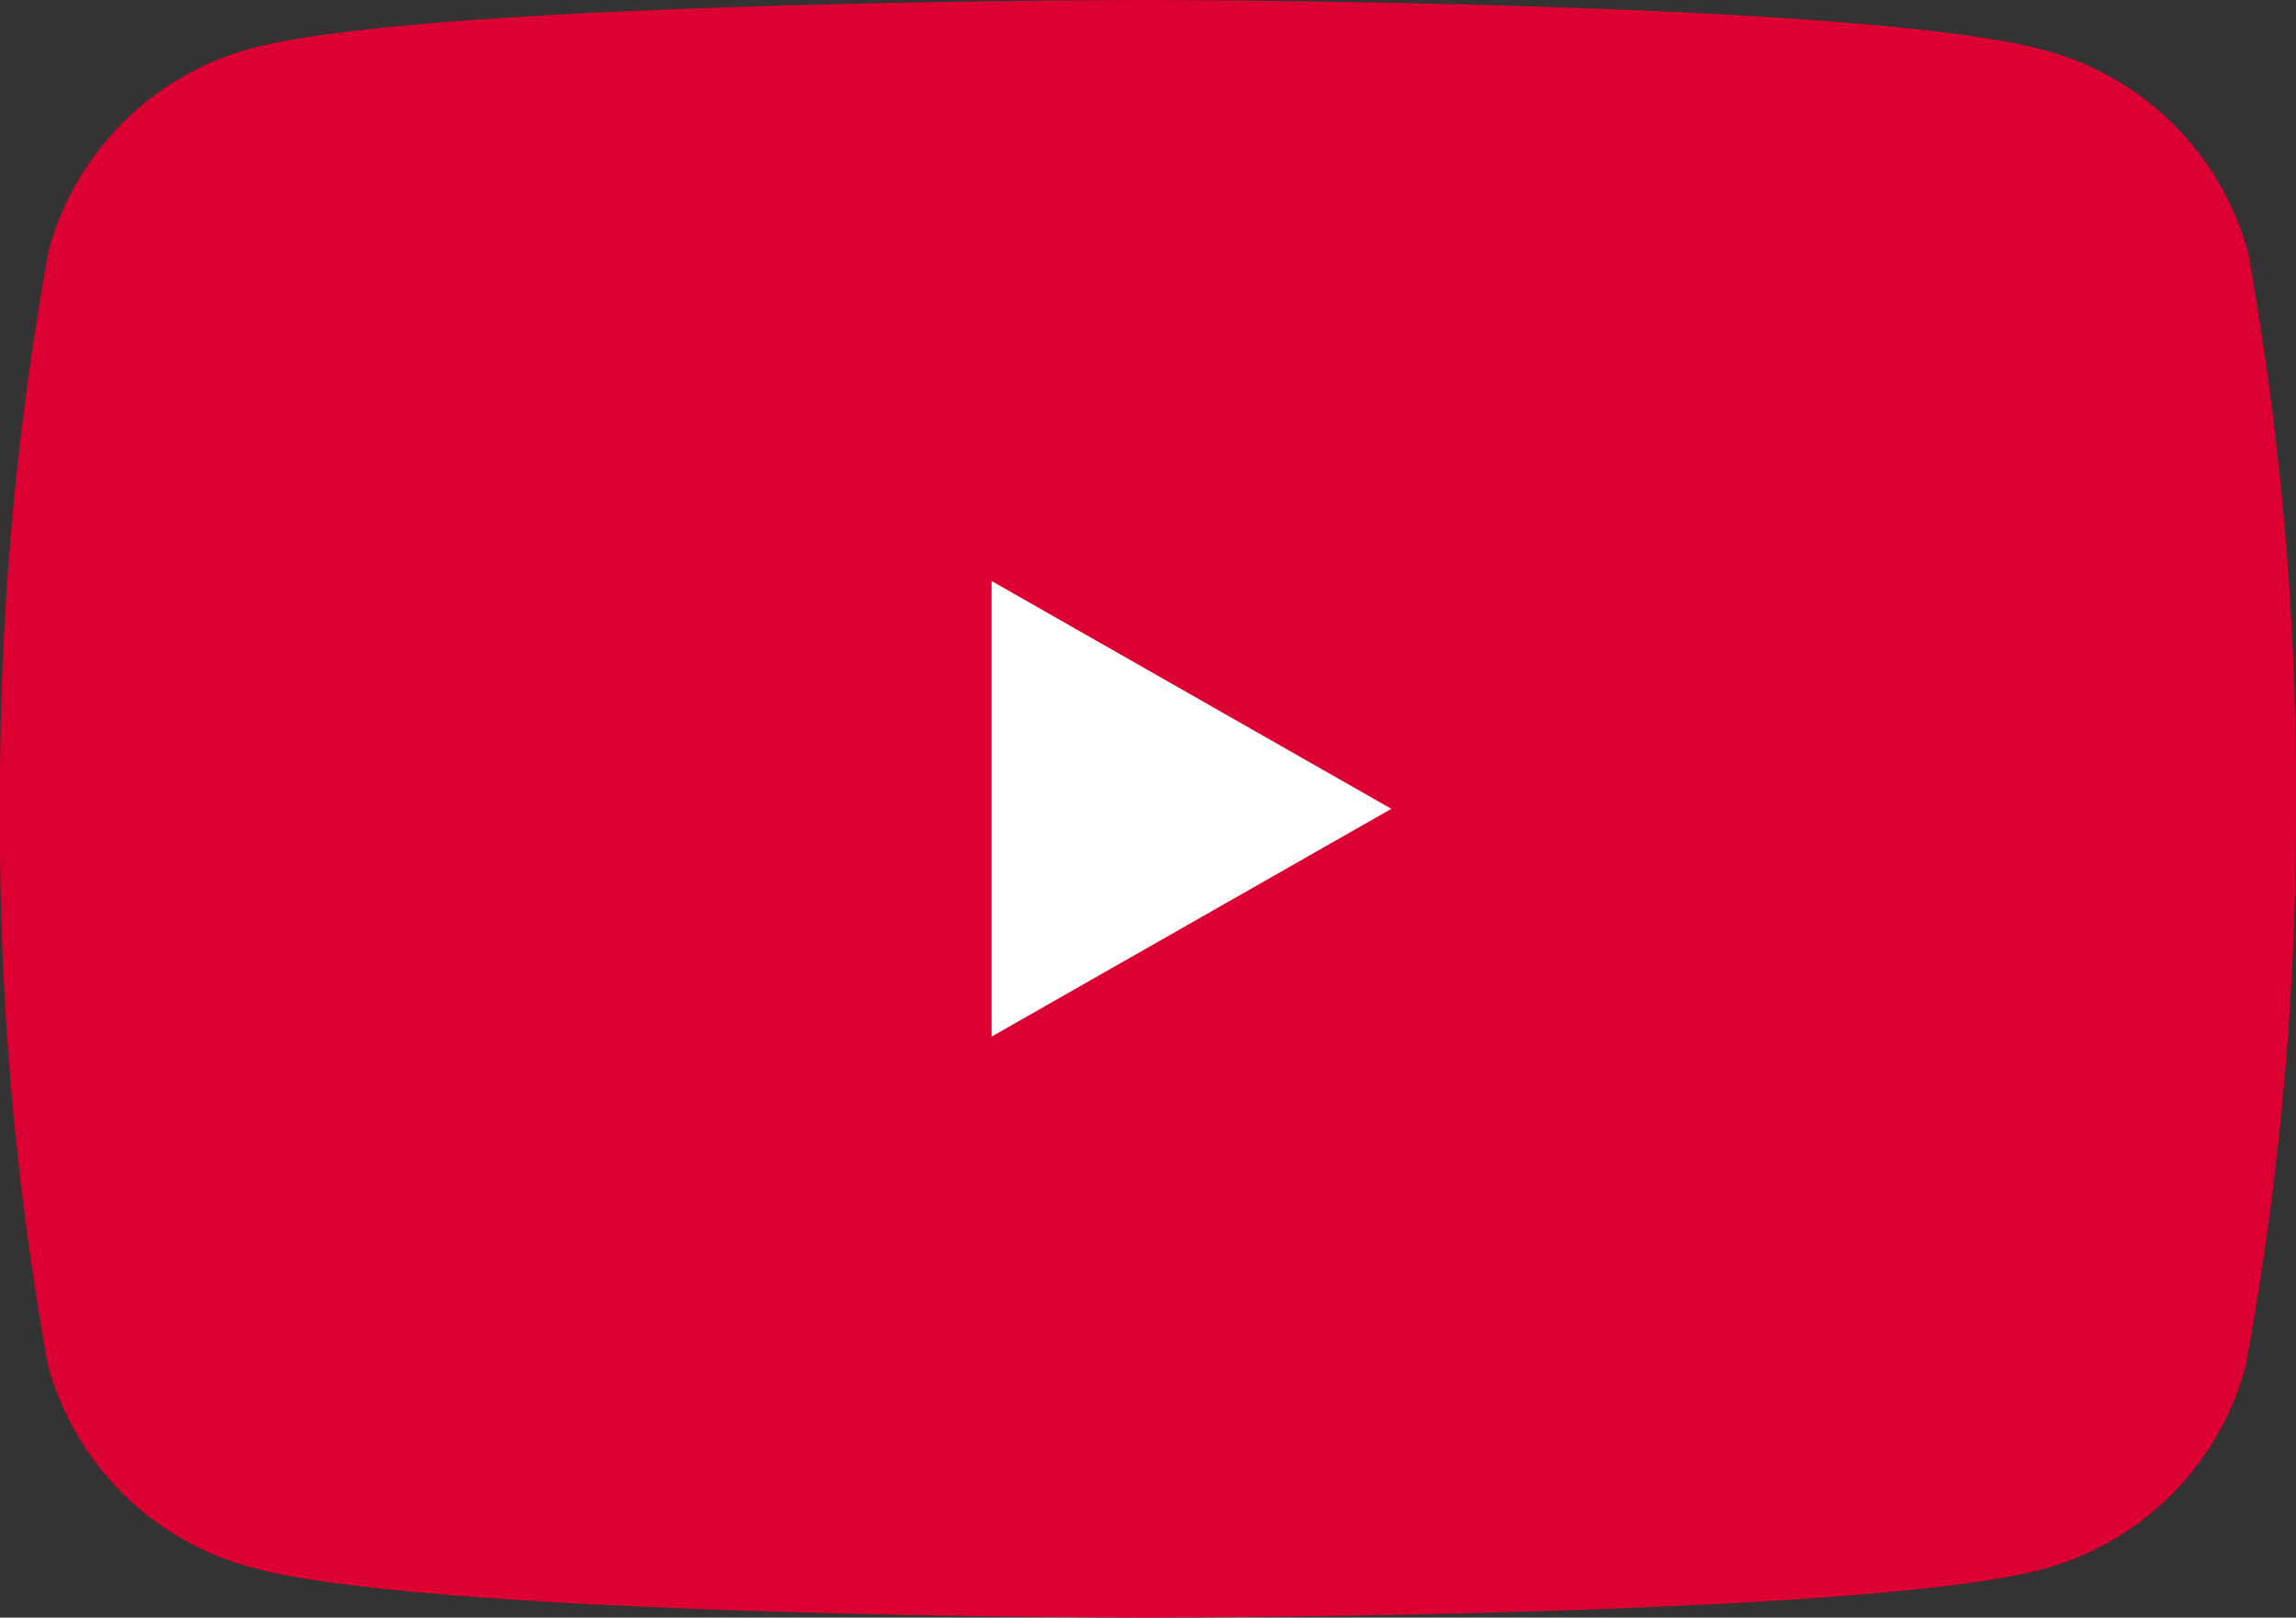
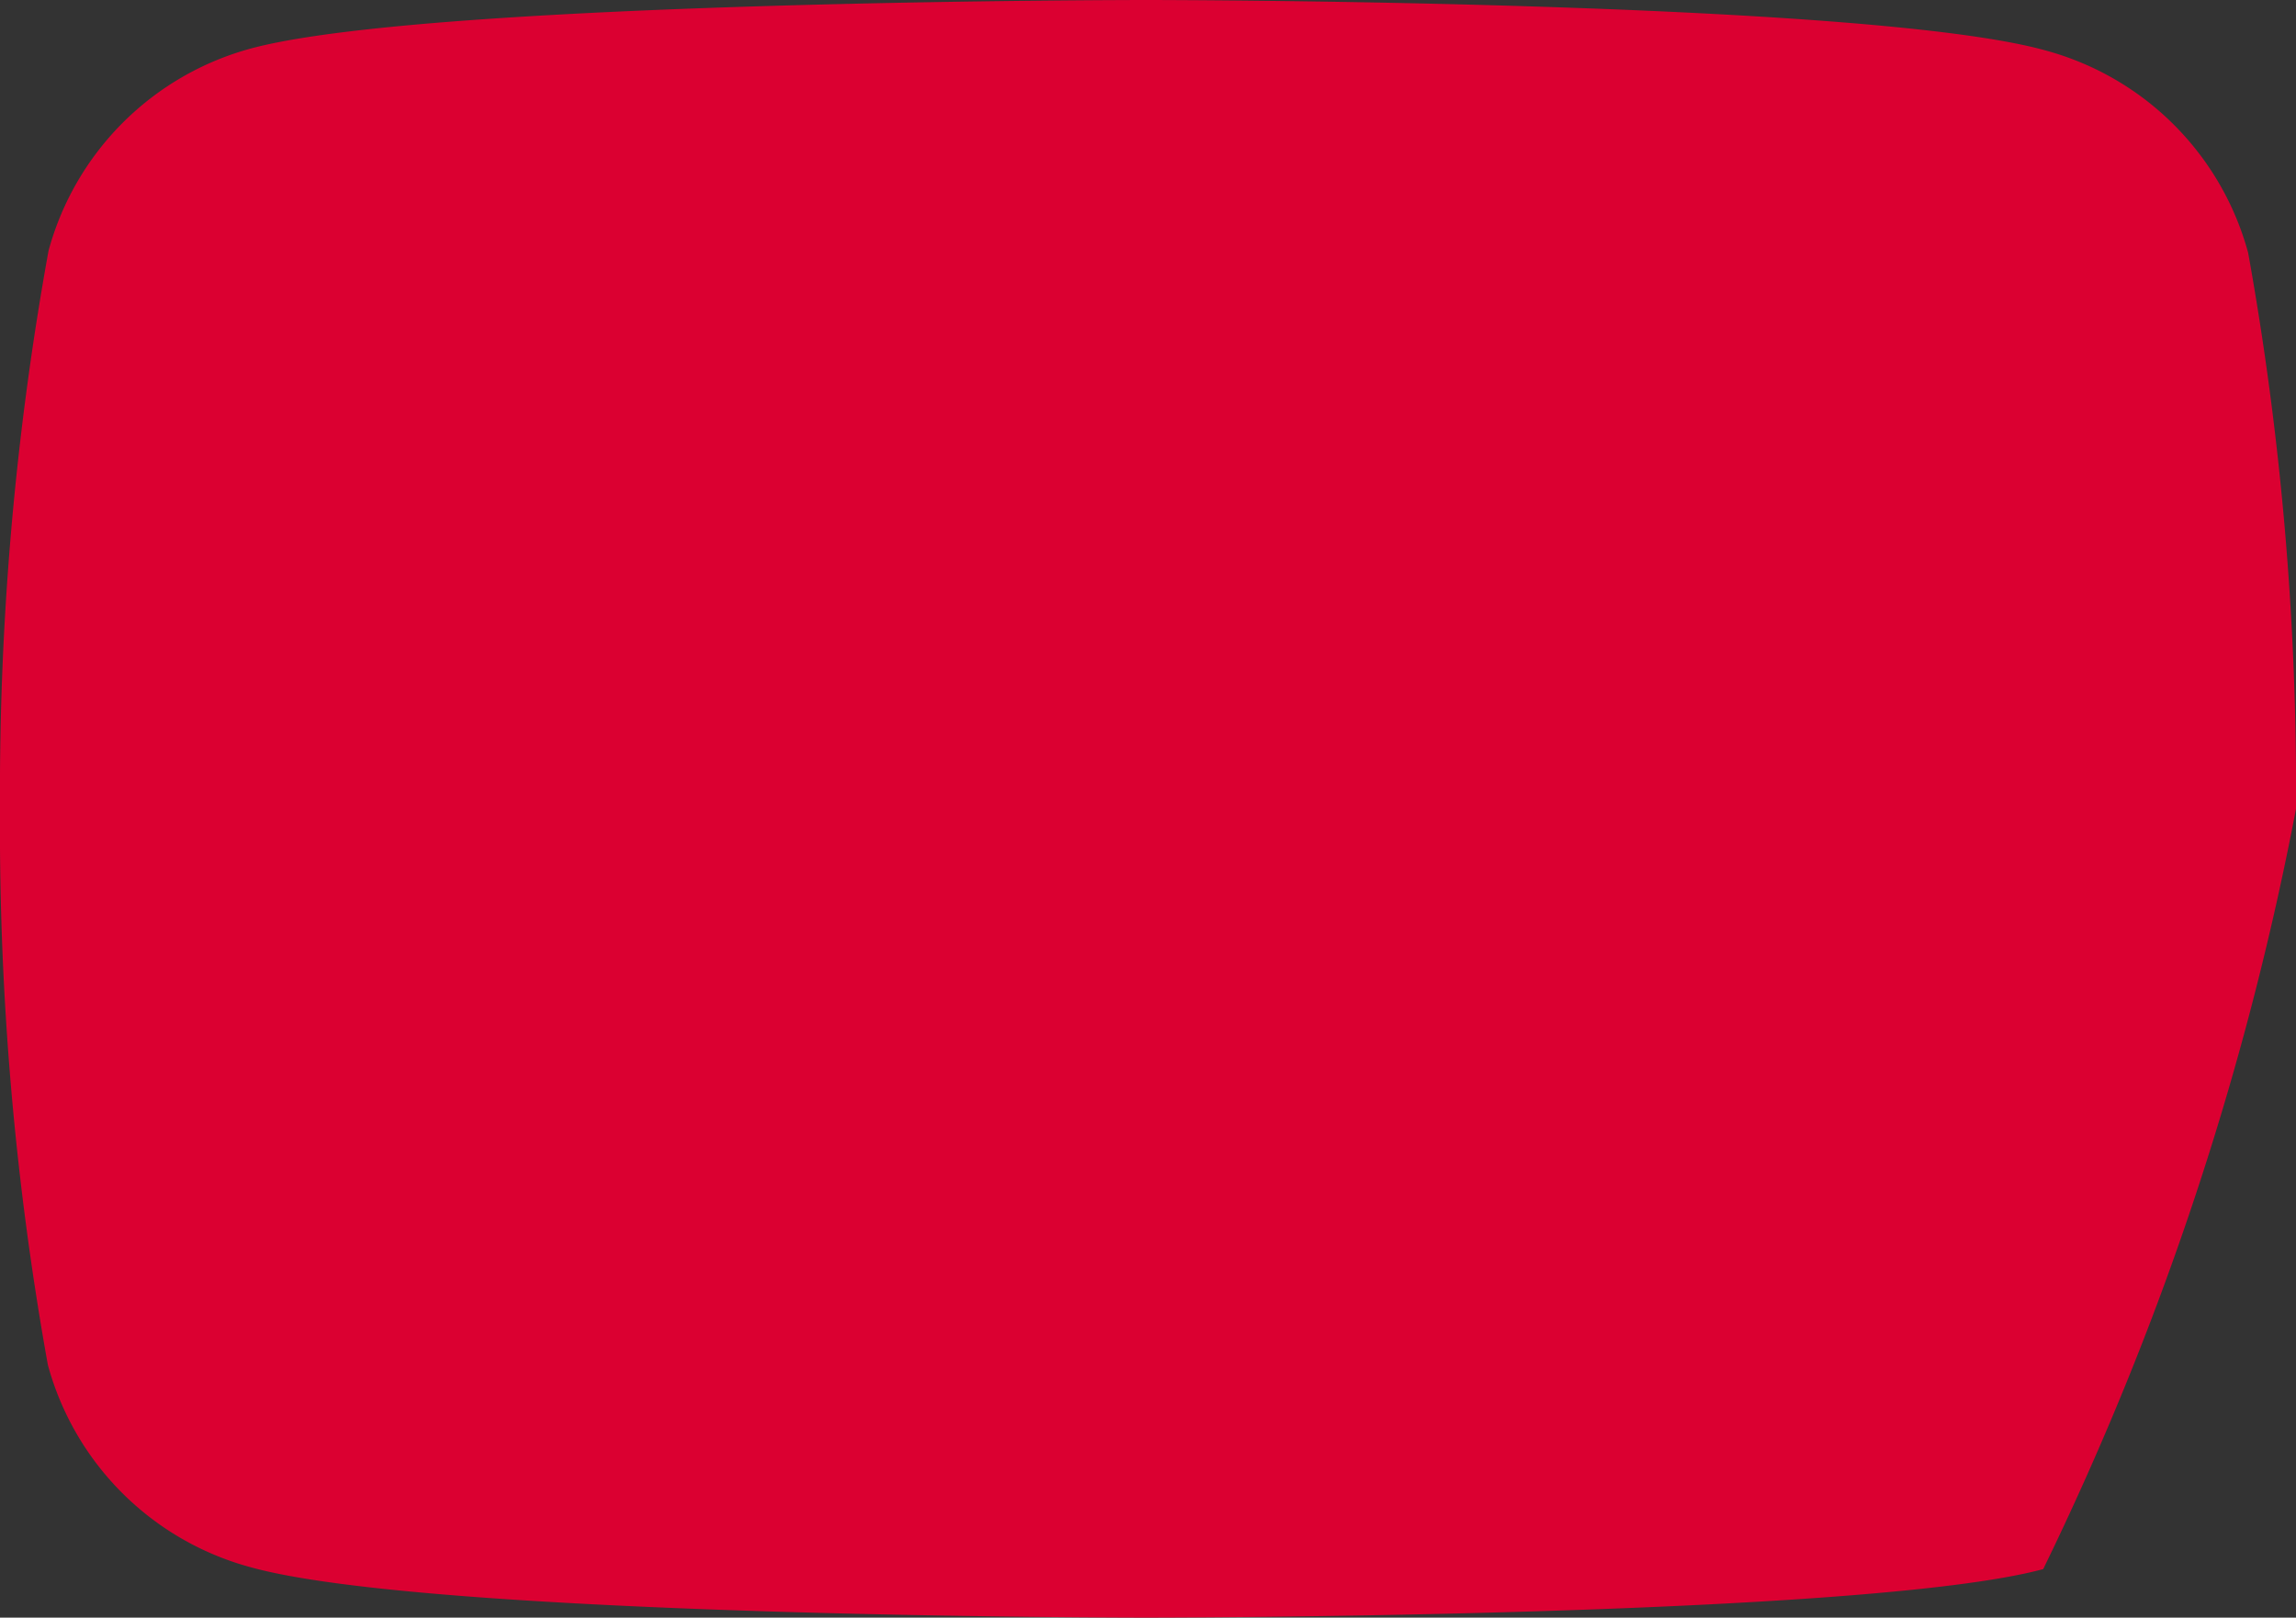
<svg xmlns="http://www.w3.org/2000/svg" id="Layer_1" data-name="Layer 1" viewBox="0 0 34.06 24">
  <rect x="0" y="0" width="34.06" height="24" fill="#333333" stroke="none" />
  <title>youTube</title>
-   <path d="M33.35,3.75a4.27,4.27,0,0,0-3-3C27.68,0,17,0,17,0S6.38,0,3.72.72a4.27,4.27,0,0,0-3,3A45,45,0,0,0,0,12a45,45,0,0,0,.71,8.25,4.27,4.27,0,0,0,3,3C6.38,24,17,24,17,24s10.65,0,13.31-.72a4.27,4.27,0,0,0,3-3A45,45,0,0,0,34.06,12a45,45,0,0,0-.71-8.25" fill="#db0031" />
-   <path d="M14.71,15.38,20.64,12,14.71,8.62Z" fill="#fff" />
+   <path d="M33.35,3.75a4.27,4.27,0,0,0-3-3C27.68,0,17,0,17,0S6.38,0,3.72.72a4.27,4.27,0,0,0-3,3A45,45,0,0,0,0,12a45,45,0,0,0,.71,8.25,4.27,4.27,0,0,0,3,3C6.38,24,17,24,17,24s10.65,0,13.31-.72A45,45,0,0,0,34.06,12a45,45,0,0,0-.71-8.25" fill="#db0031" />
</svg>